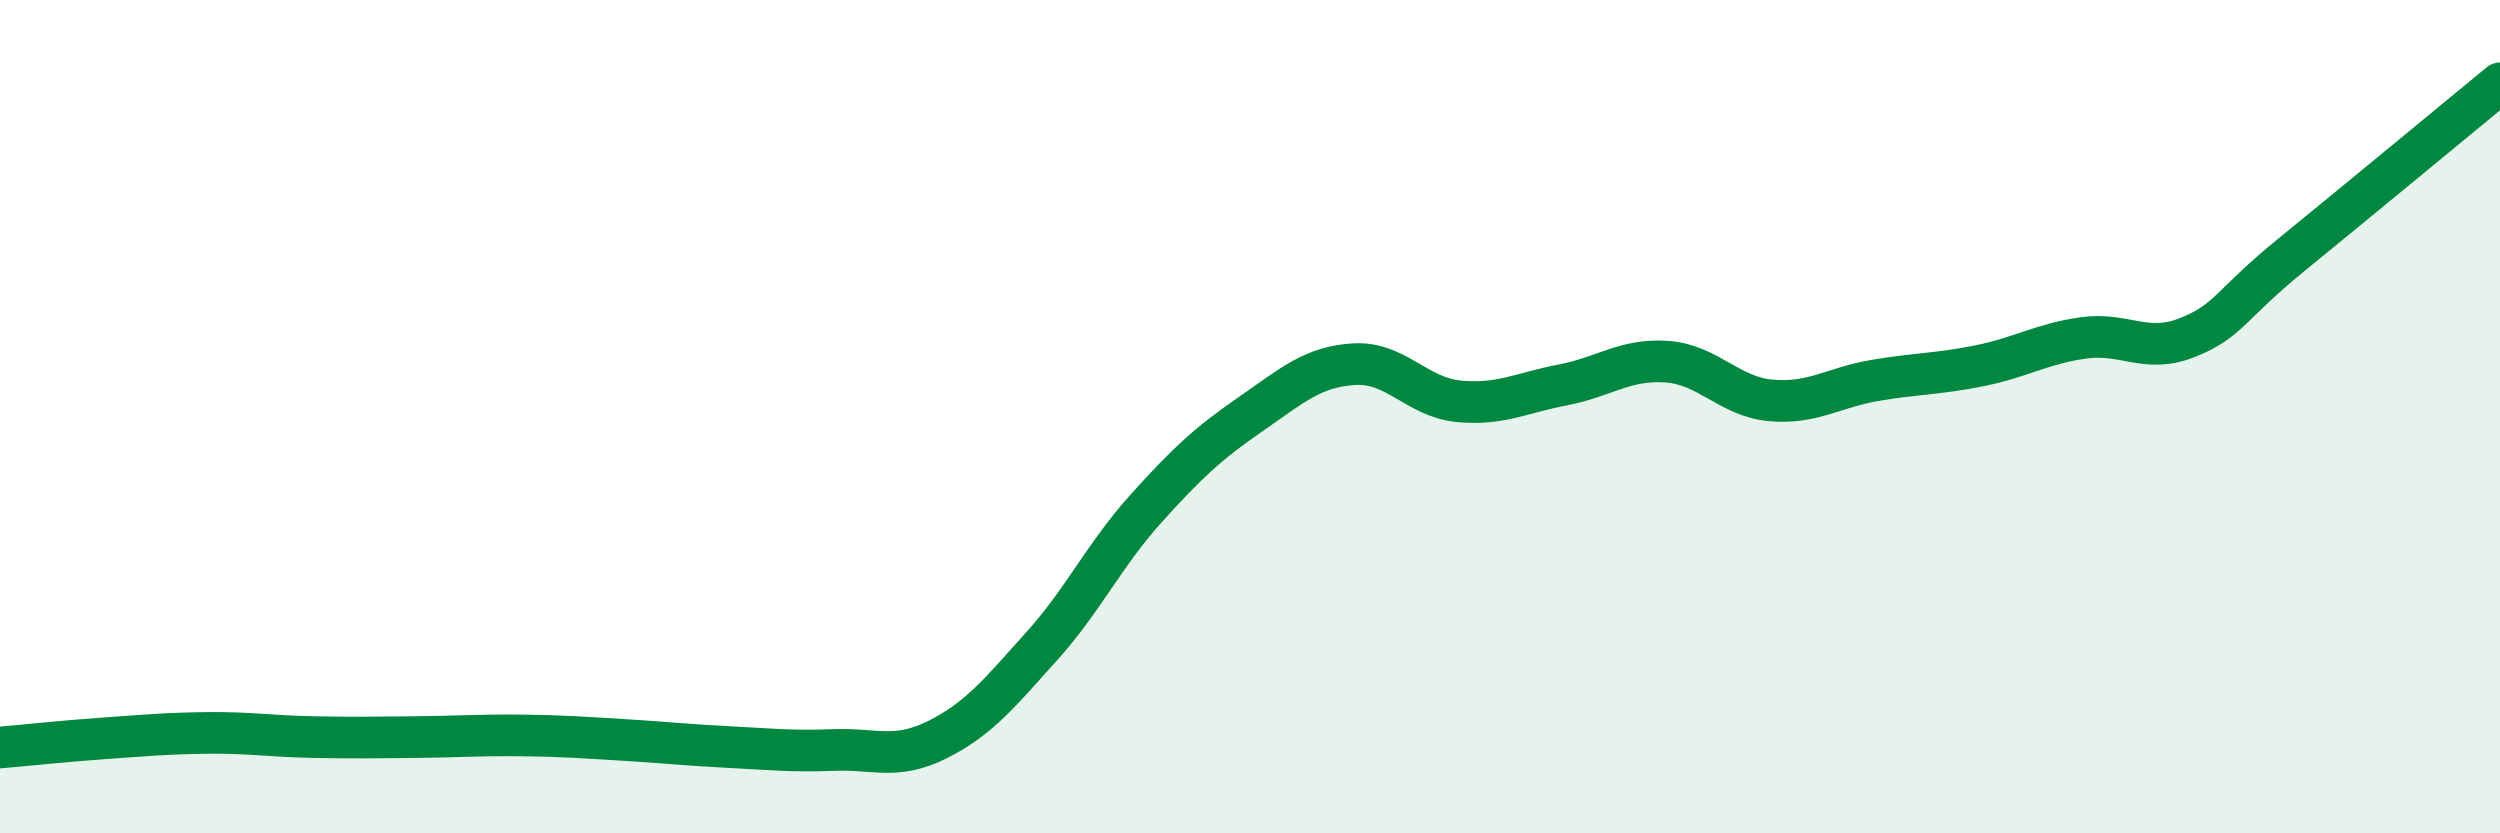
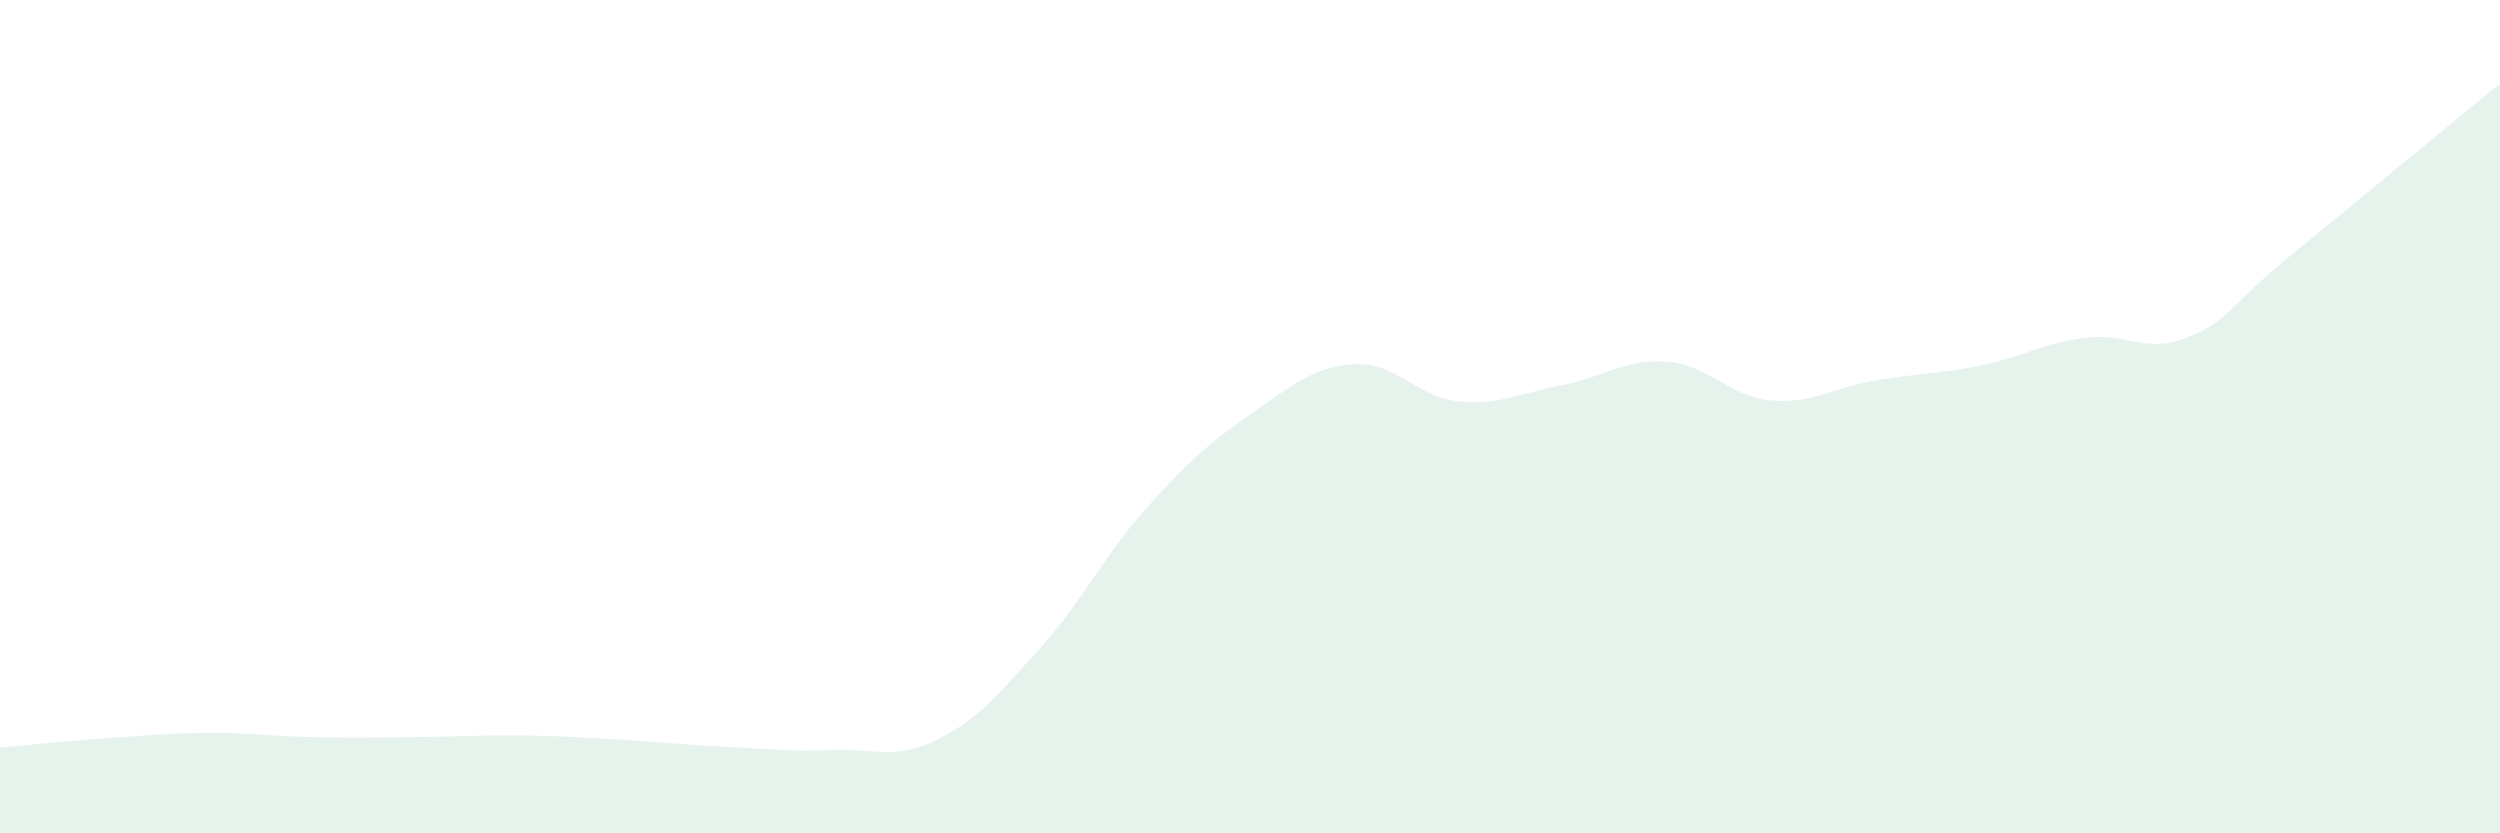
<svg xmlns="http://www.w3.org/2000/svg" width="60" height="20" viewBox="0 0 60 20">
  <path d="M 0,17.94 C 0.5,17.9 1.5,17.79 2.5,17.72 C 3.5,17.65 4,17.6 5,17.59 C 6,17.58 6.5,17.67 7.5,17.69 C 8.5,17.71 9,17.7 10,17.69 C 11,17.68 11.5,17.64 12.5,17.65 C 13.5,17.66 14,17.7 15,17.76 C 16,17.82 16.5,17.88 17.5,17.93 C 18.5,17.98 19,18.04 20,18 C 21,17.96 21.5,18.25 22.5,17.75 C 23.5,17.25 24,16.62 25,15.51 C 26,14.4 26.5,13.32 27.5,12.21 C 28.5,11.1 29,10.64 30,9.95 C 31,9.26 31.5,8.8 32.5,8.74 C 33.5,8.68 34,9.53 35,9.63 C 36,9.73 36.5,9.43 37.5,9.24 C 38.5,9.05 39,8.61 40,8.68 C 41,8.75 41.5,9.52 42.5,9.61 C 43.5,9.7 44,9.3 45,9.13 C 46,8.96 46.5,8.98 47.5,8.78 C 48.5,8.58 49,8.25 50,8.11 C 51,7.97 51.5,8.5 52.5,8.1 C 53.5,7.7 53.5,7.33 55,6.11 C 56.5,4.89 59,2.82 60,2L60 20L0 20Z" fill="#008740" opacity="0.1" stroke-linecap="round" stroke-linejoin="round" />
-   <path d="M 0,17.94 C 0.5,17.9 1.5,17.79 2.5,17.72 C 3.5,17.65 4,17.6 5,17.59 C 6,17.58 6.5,17.67 7.5,17.69 C 8.5,17.71 9,17.7 10,17.69 C 11,17.68 11.5,17.64 12.5,17.65 C 13.5,17.66 14,17.7 15,17.76 C 16,17.82 16.5,17.88 17.5,17.93 C 18.5,17.98 19,18.04 20,18 C 21,17.96 21.5,18.25 22.5,17.75 C 23.5,17.25 24,16.62 25,15.51 C 26,14.4 26.5,13.32 27.5,12.21 C 28.5,11.1 29,10.64 30,9.95 C 31,9.26 31.5,8.8 32.5,8.74 C 33.5,8.68 34,9.53 35,9.63 C 36,9.73 36.5,9.43 37.5,9.24 C 38.5,9.05 39,8.61 40,8.68 C 41,8.75 41.5,9.52 42.5,9.61 C 43.5,9.7 44,9.3 45,9.13 C 46,8.96 46.5,8.98 47.5,8.78 C 48.5,8.58 49,8.25 50,8.11 C 51,7.97 51.5,8.5 52.5,8.1 C 53.5,7.7 53.5,7.33 55,6.11 C 56.5,4.89 59,2.82 60,2" stroke="#008740" stroke-width="1" fill="none" stroke-linecap="round" stroke-linejoin="round" />
</svg>